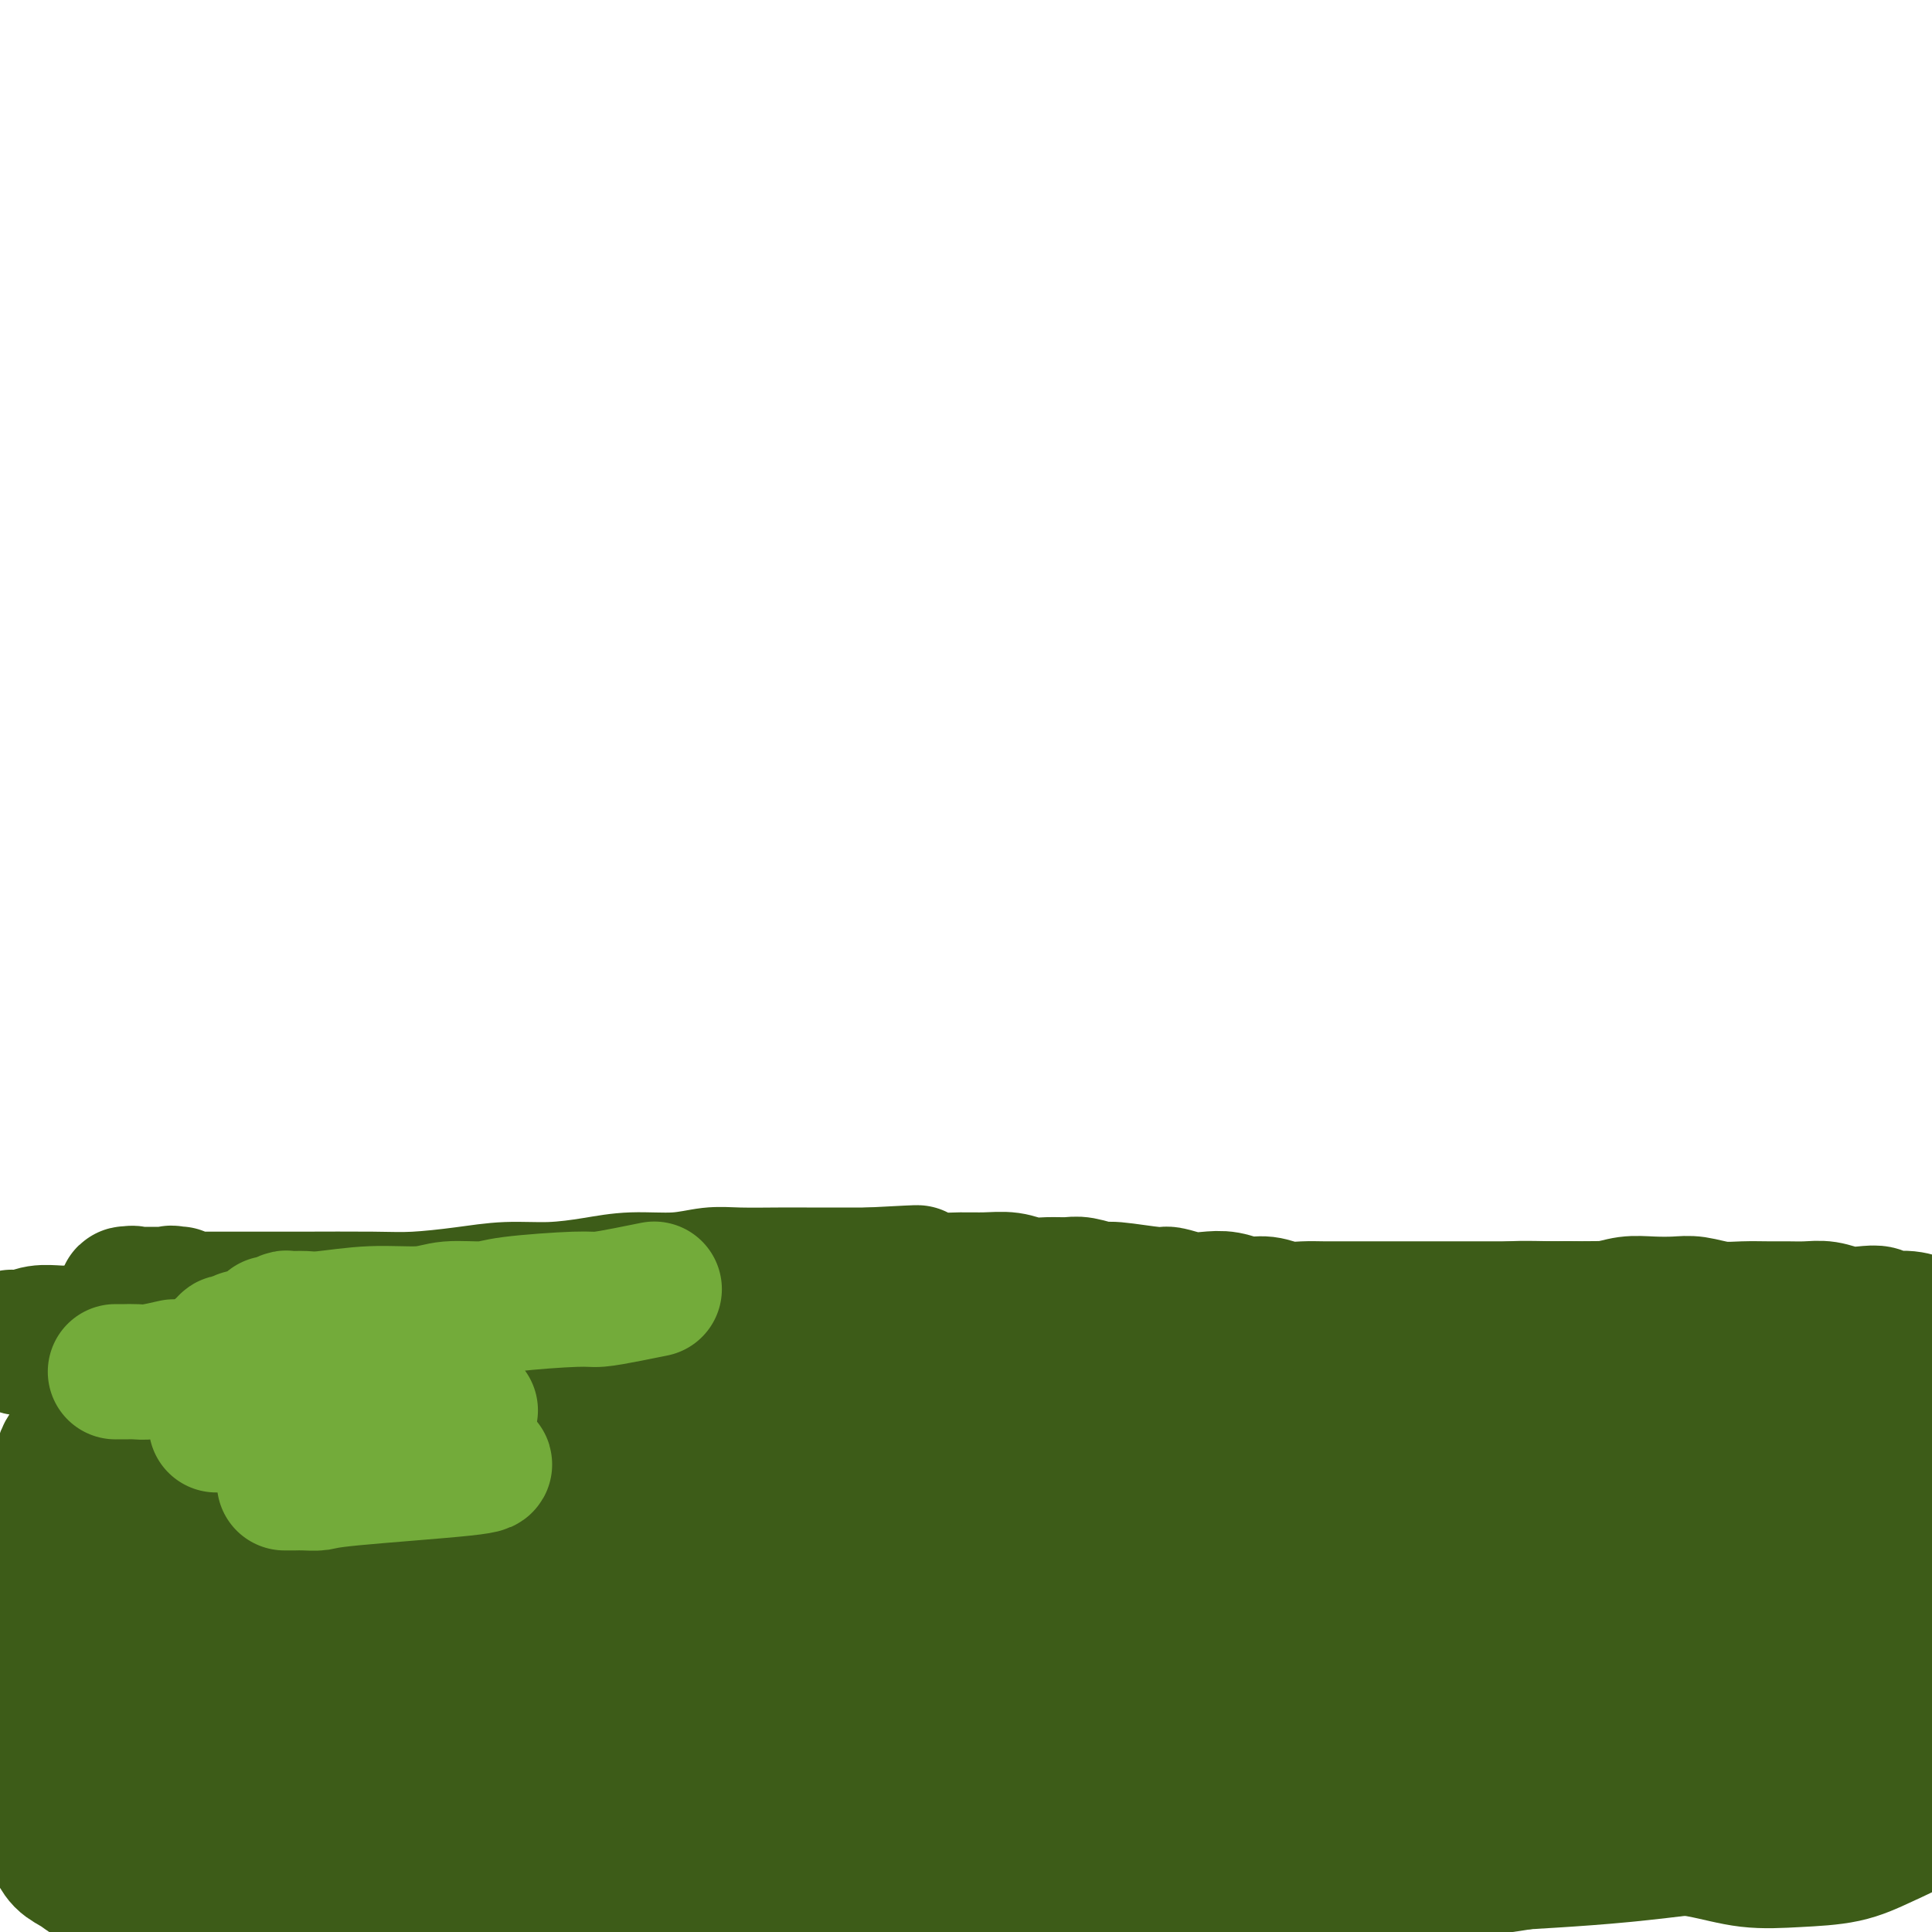
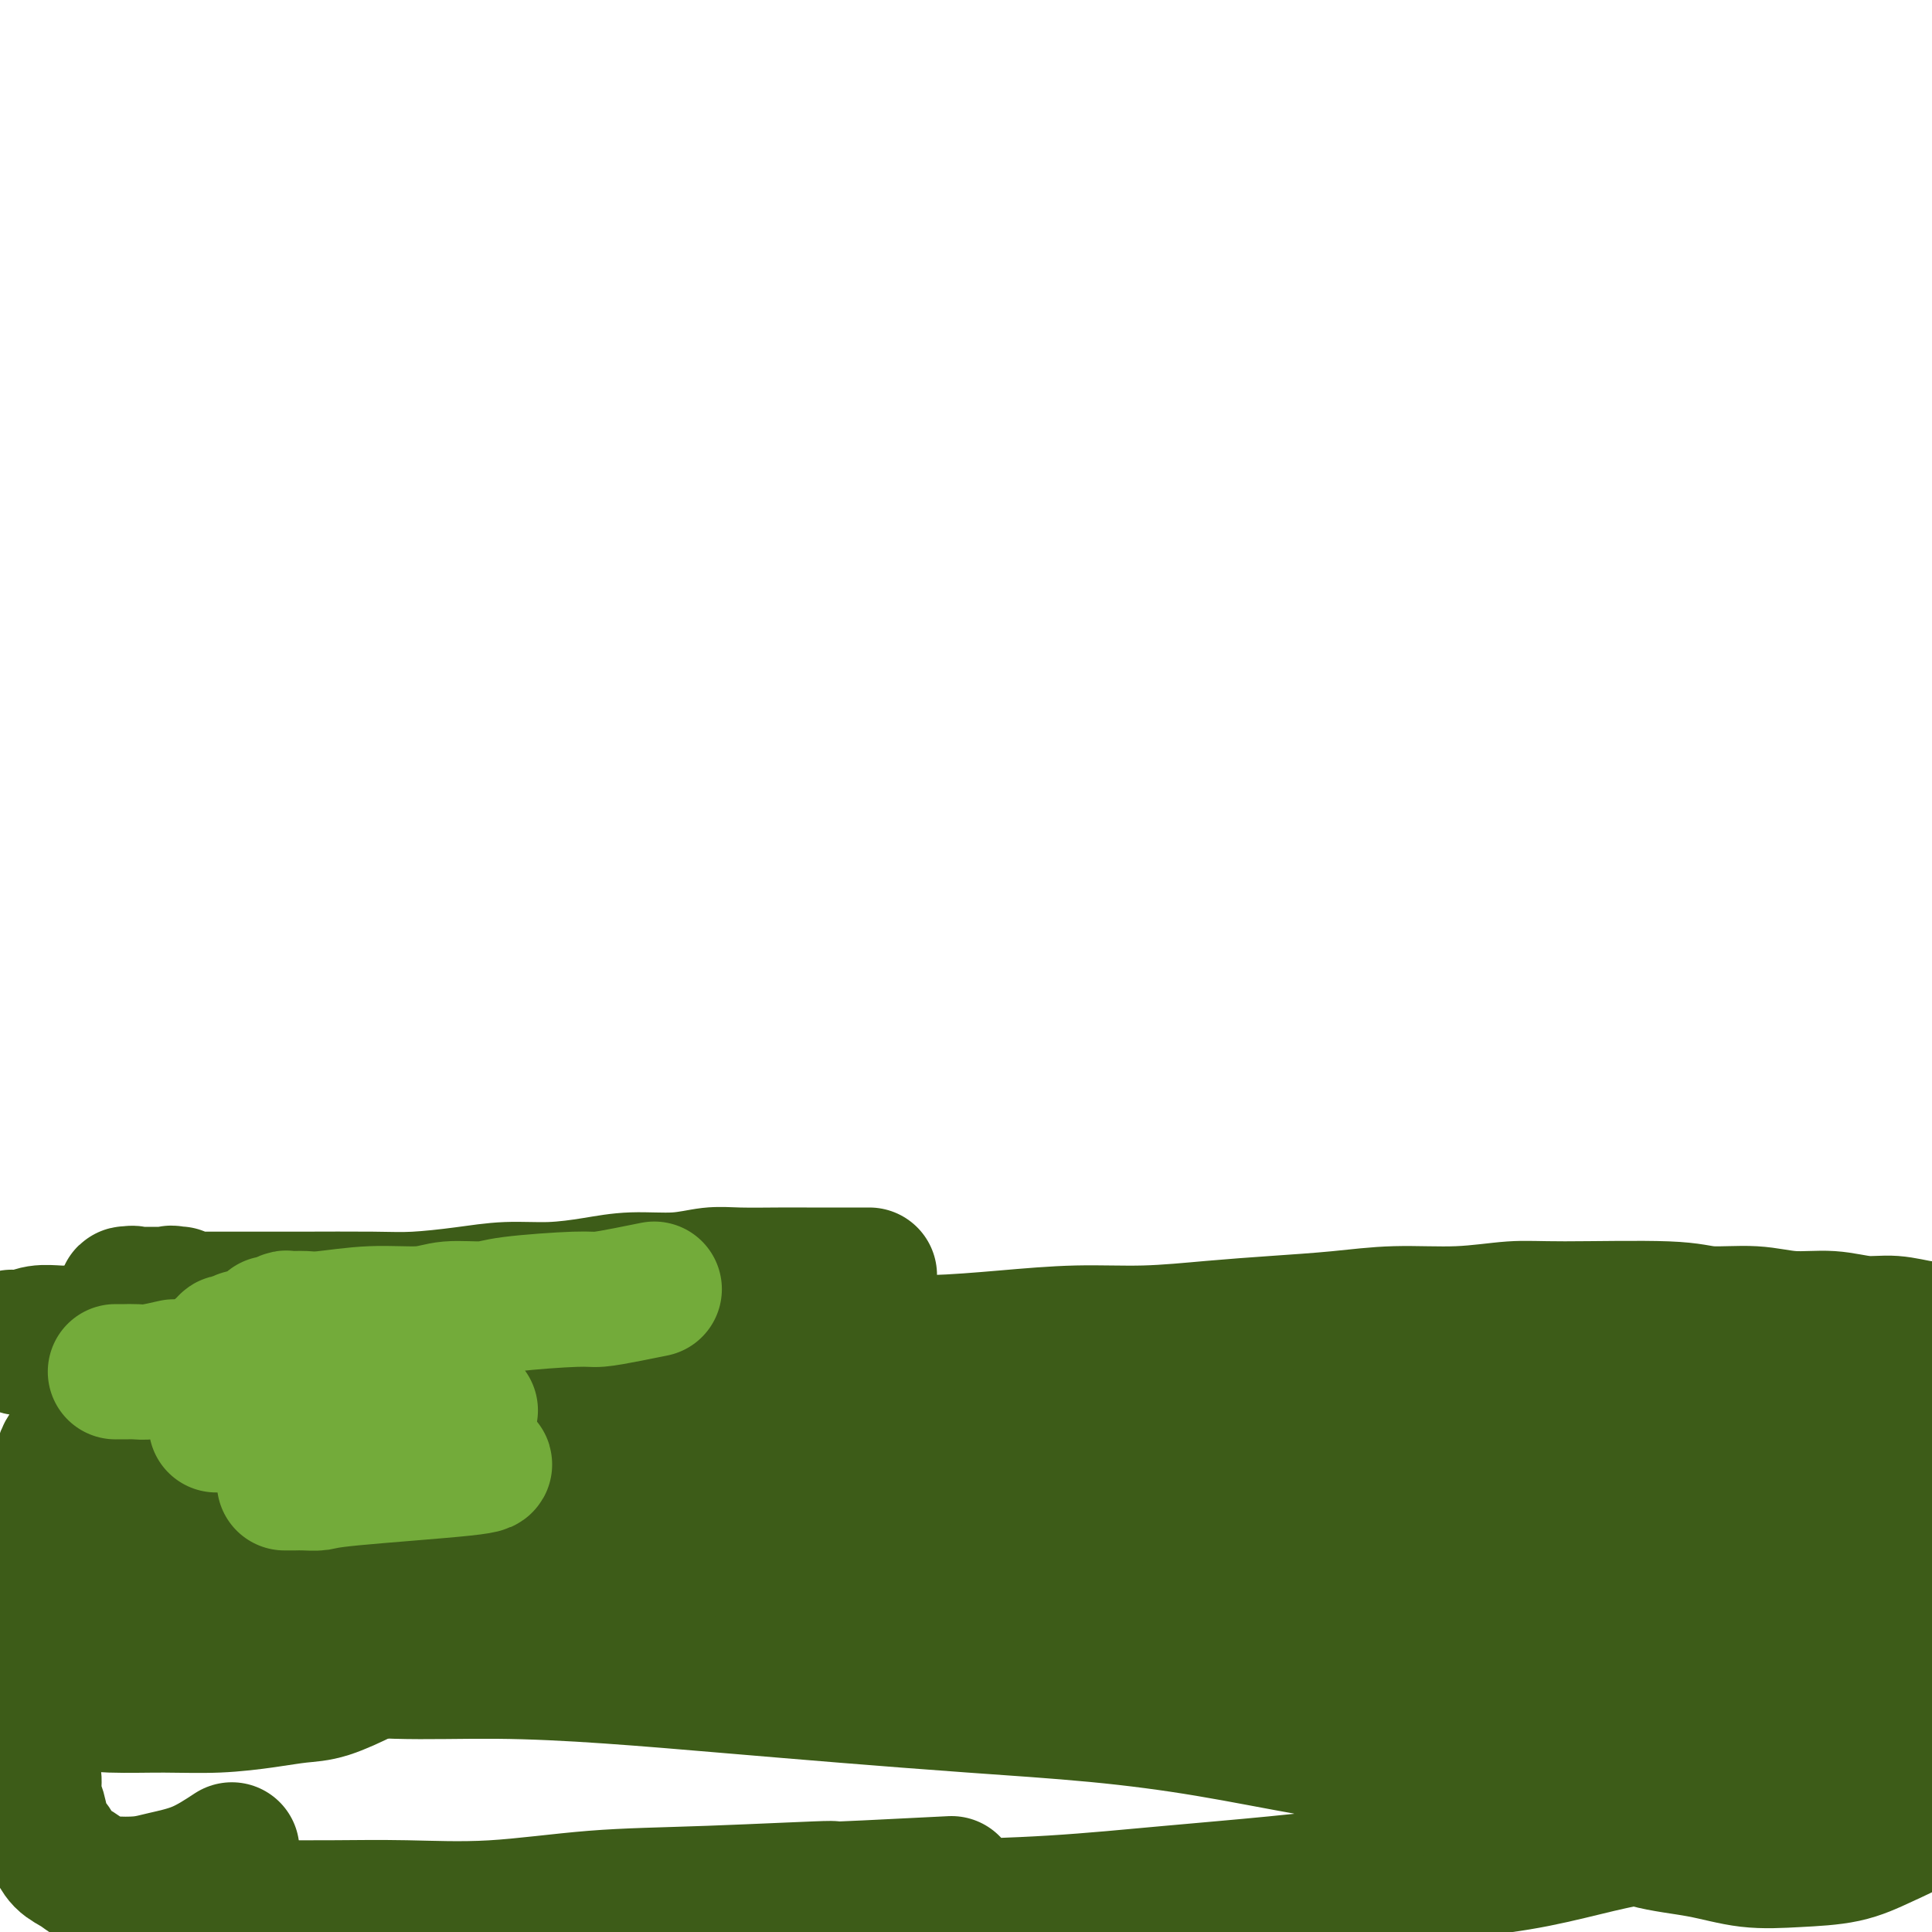
<svg xmlns="http://www.w3.org/2000/svg" viewBox="0 0 400 400" version="1.1">
  <g fill="none" stroke="#3D5C18" stroke-width="28" stroke-linecap="round" stroke-linejoin="round">
    <path d="M38,269c-0.415,0.116 -0.829,0.232 -1,0c-0.171,-0.232 -0.097,-0.812 0,-1c0.097,-0.188 0.218,0.015 0,0c-0.218,-0.015 -0.777,-0.248 -1,0c-0.223,0.248 -0.112,0.977 0,1c0.112,0.023 0.226,-0.659 0,-1c-0.226,-0.341 -0.792,-0.340 -1,0c-0.208,0.340 -0.060,1.019 0,1c0.060,-0.019 0.031,-0.737 0,-1c-0.031,-0.263 -0.064,-0.070 0,0c0.064,0.070 0.223,0.019 0,0c-0.223,-0.019 -0.830,-0.005 -1,0c-0.170,0.005 0.095,0.001 0,0c-0.095,-0.001 -0.551,-0.000 -1,0c-0.449,0.000 -0.890,0.000 -1,0c-0.110,-0.000 0.111,-0.000 0,0c-0.111,0.000 -0.554,0.000 -1,0c-0.446,-0.000 -0.894,-0.000 -1,0c-0.106,0.000 0.131,0.000 0,0c-0.131,-0.000 -0.628,-0.001 -1,0c-0.372,0.001 -0.617,0.005 -1,0c-0.383,-0.005 -0.902,-0.019 -1,0c-0.098,0.019 0.226,0.071 0,0c-0.226,-0.071 -1.001,-0.264 -1,0c0.001,0.264 0.777,0.985 1,1c0.223,0.015 -0.106,-0.675 0,-1c0.106,-0.325 0.646,-0.283 1,0c0.354,0.283 0.521,0.808 1,1c0.479,0.192 1.268,0.051 2,0c0.732,-0.051 1.405,-0.014 2,0c0.595,0.014 1.111,0.004 2,0c0.889,-0.004 2.151,-0.001 3,0c0.849,0.001 1.285,0.000 2,0c0.715,-0.000 1.709,0.001 3,0c1.291,-0.001 2.881,-0.003 6,0c3.119,0.003 7.769,0.011 13,0c5.231,-0.011 11.042,-0.041 15,0c3.958,0.041 6.062,0.152 9,0c2.938,-0.152 6.711,-0.567 10,-1c3.289,-0.433 6.093,-0.886 9,-1c2.907,-0.114 5.918,0.109 9,0c3.082,-0.109 6.235,-0.551 9,-1c2.765,-0.449 5.141,-0.905 8,-1c2.859,-0.095 6.200,0.171 9,0c2.800,-0.171 5.060,-0.778 7,-1c1.940,-0.222 3.561,-0.060 6,0c2.439,0.060 5.695,0.016 8,0c2.305,-0.016 3.659,-0.004 6,0c2.341,0.004 5.669,0.001 8,0c2.331,-0.001 3.666,-0.001 5,0" />
-     <path d="M180,264c15.844,-0.835 8.453,-0.421 7,0c-1.453,0.421 3.030,0.849 6,1c2.970,0.151 4.425,0.026 6,0c1.575,-0.026 3.268,0.046 5,0c1.732,-0.046 3.501,-0.210 5,0c1.499,0.210 2.727,0.792 4,1c1.273,0.208 2.590,0.041 4,0c1.410,-0.041 2.914,0.046 4,0c1.086,-0.046 1.756,-0.223 3,0c1.244,0.223 3.063,0.848 4,1c0.937,0.152 0.991,-0.169 3,0c2.009,0.169 5.972,0.829 8,1c2.028,0.171 2.121,-0.146 3,0c0.879,0.146 2.545,0.756 4,1c1.455,0.244 2.699,0.122 4,0c1.301,-0.122 2.658,-0.243 4,0c1.342,0.243 2.669,0.850 4,1c1.331,0.150 2.666,-0.156 4,0c1.334,0.156 2.666,0.774 4,1c1.334,0.226 2.671,0.061 4,0c1.329,-0.061 2.651,-0.016 4,0c1.349,0.016 2.724,0.004 4,0c1.276,-0.004 2.454,-0.001 4,0c1.546,0.001 3.459,0.000 5,0c1.541,-0.000 2.708,-0.000 4,0c1.292,0.000 2.707,0.000 4,0c1.293,-0.000 2.462,-0.000 4,0c1.538,0.000 3.444,0.000 5,0c1.556,-0.000 2.763,-0.000 4,0c1.237,0.000 2.504,0.001 4,0c1.496,-0.001 3.221,-0.004 5,0c1.779,0.004 3.612,0.015 5,0c1.388,-0.015 2.332,-0.056 4,0c1.668,0.056 4.062,0.210 6,0c1.938,-0.210 3.420,-0.785 5,-1c1.580,-0.215 3.257,-0.072 5,0c1.743,0.072 3.551,0.072 5,0c1.449,-0.072 2.540,-0.215 4,0c1.460,0.215 3.289,0.790 5,1c1.711,0.210 3.304,0.055 5,0c1.696,-0.055 3.496,-0.011 5,0c1.504,0.011 2.713,-0.011 4,0c1.287,0.011 2.652,0.054 4,0c1.348,-0.054 2.677,-0.207 4,0c1.323,0.207 2.639,0.772 4,1c1.361,0.228 2.767,0.117 4,0c1.233,-0.117 2.294,-0.241 3,0c0.706,0.241 1.056,0.848 2,1c0.944,0.152 2.480,-0.152 4,0c1.520,0.152 3.023,0.759 4,1c0.977,0.241 1.428,0.116 2,0c0.572,-0.116 1.266,-0.224 2,0c0.734,0.224 1.508,0.778 2,1c0.492,0.222 0.704,0.112 1,0c0.296,-0.112 0.677,-0.226 1,0c0.323,0.226 0.587,0.792 1,1c0.413,0.208 0.975,0.060 1,0c0.025,-0.060 -0.488,-0.030 -1,0" />
-     <path d="M408,276c4.709,0.833 1.482,0.415 0,0c-1.482,-0.415 -1.220,-0.828 -2,-1c-0.780,-0.172 -2.603,-0.103 -4,0c-1.397,0.103 -2.367,0.239 -4,0c-1.633,-0.239 -3.931,-0.853 -6,-1c-2.069,-0.147 -3.911,0.172 -6,0c-2.089,-0.172 -4.424,-0.834 -7,-1c-2.576,-0.166 -5.394,0.166 -8,0c-2.606,-0.166 -5.000,-0.830 -8,-1c-3.000,-0.170 -6.607,0.155 -9,0c-2.393,-0.155 -3.573,-0.788 -9,-1c-5.427,-0.212 -15.099,-0.001 -21,0c-5.901,0.001 -8.029,-0.207 -11,0c-2.971,0.207 -6.784,0.829 -11,1c-4.216,0.171 -8.835,-0.108 -13,0c-4.165,0.108 -7.878,0.603 -12,1c-4.122,0.397 -8.654,0.698 -13,1c-4.346,0.302 -8.505,0.607 -13,1c-4.495,0.393 -9.327,0.876 -14,1c-4.673,0.124 -9.186,-0.110 -14,0c-4.814,0.110 -9.927,0.565 -15,1c-5.073,0.435 -10.104,0.849 -15,1c-4.896,0.151 -9.656,0.040 -14,0c-4.344,-0.040 -8.273,-0.010 -13,0c-4.727,0.010 -10.252,-0.001 -15,0c-4.748,0.001 -8.719,0.014 -13,0c-4.281,-0.014 -8.871,-0.055 -13,0c-4.129,0.055 -7.798,0.207 -12,0c-4.202,-0.207 -8.937,-0.773 -13,-1c-4.063,-0.227 -7.452,-0.113 -11,0c-3.548,0.113 -7.254,0.226 -11,0c-3.746,-0.226 -7.533,-0.793 -11,-1c-3.467,-0.207 -6.615,-0.056 -10,0c-3.385,0.056 -7.009,0.015 -10,0c-2.991,-0.015 -5.350,-0.004 -8,0c-2.650,0.004 -5.590,0.001 -8,0c-2.410,-0.001 -4.290,-0.001 -6,0c-1.710,0.001 -3.248,0.004 -5,0c-1.752,-0.004 -3.716,-0.015 -5,0c-1.284,0.015 -1.888,0.056 -3,0c-1.112,-0.056 -2.731,-0.207 -4,0c-1.269,0.207 -2.186,0.773 -3,1c-0.814,0.227 -1.525,0.113 -2,0c-0.475,-0.113 -0.715,-0.227 -1,0c-0.285,0.227 -0.614,0.793 -1,1c-0.386,0.207 -0.829,0.054 -1,0c-0.171,-0.054 -0.069,-0.011 0,0c0.069,0.011 0.107,-0.011 0,0c-0.107,0.011 -0.357,0.055 0,0c0.357,-0.055 1.320,-0.208 2,0c0.680,0.208 1.075,0.778 2,1c0.925,0.222 2.379,0.097 4,0c1.621,-0.097 3.410,-0.167 6,0c2.590,0.167 5.983,0.571 9,1c3.017,0.429 5.658,0.885 9,1c3.342,0.115 7.383,-0.110 11,0c3.617,0.110 6.808,0.555 10,1" />
+     <path d="M408,276c4.709,0.833 1.482,0.415 0,0c-1.482,-0.415 -1.220,-0.828 -2,-1c-0.780,-0.172 -2.603,-0.103 -4,0c-1.397,0.103 -2.367,0.239 -4,0c-1.633,-0.239 -3.931,-0.853 -6,-1c-2.069,-0.147 -3.911,0.172 -6,0c-2.089,-0.172 -4.424,-0.834 -7,-1c-2.576,-0.166 -5.394,0.166 -8,0c-2.606,-0.166 -5.000,-0.830 -8,-1c-3.000,-0.170 -6.607,0.155 -9,0c-2.393,-0.155 -3.573,-0.788 -9,-1c-5.427,-0.212 -15.099,-0.001 -21,0c-5.901,0.001 -8.029,-0.207 -11,0c-2.971,0.207 -6.784,0.829 -11,1c-4.216,0.171 -8.835,-0.108 -13,0c-4.165,0.108 -7.878,0.603 -12,1c-4.122,0.397 -8.654,0.698 -13,1c-4.346,0.302 -8.505,0.607 -13,1c-4.495,0.393 -9.327,0.876 -14,1c-4.673,0.124 -9.186,-0.110 -14,0c-4.814,0.110 -9.927,0.565 -15,1c-5.073,0.435 -10.104,0.849 -15,1c-4.896,0.151 -9.656,0.040 -14,0c-4.344,-0.040 -8.273,-0.010 -13,0c-4.727,0.010 -10.252,-0.001 -15,0c-4.748,0.001 -8.719,0.014 -13,0c-4.281,-0.014 -8.871,-0.055 -13,0c-4.129,0.055 -7.798,0.207 -12,0c-4.202,-0.207 -8.937,-0.773 -13,-1c-4.063,-0.227 -7.452,-0.113 -11,0c-3.548,0.113 -7.254,0.226 -11,0c-3.746,-0.226 -7.533,-0.793 -11,-1c-3.467,-0.207 -6.615,-0.056 -10,0c-3.385,0.056 -7.009,0.015 -10,0c-2.991,-0.015 -5.350,-0.004 -8,0c-2.650,0.004 -5.590,0.001 -8,0c-2.410,-0.001 -4.290,-0.001 -6,0c-1.710,0.001 -3.248,0.004 -5,0c-1.752,-0.004 -3.716,-0.015 -5,0c-1.284,0.015 -1.888,0.056 -3,0c-1.112,-0.056 -2.731,-0.207 -4,0c-1.269,0.207 -2.186,0.773 -3,1c-0.814,0.227 -1.525,0.113 -2,0c-0.475,-0.113 -0.715,-0.227 -1,0c-0.285,0.227 -0.614,0.793 -1,1c-0.386,0.207 -0.829,0.054 -1,0c-0.171,-0.054 -0.069,-0.011 0,0c-0.107,0.011 -0.357,0.055 0,0c0.357,-0.055 1.320,-0.208 2,0c0.680,0.208 1.075,0.778 2,1c0.925,0.222 2.379,0.097 4,0c1.621,-0.097 3.410,-0.167 6,0c2.590,0.167 5.983,0.571 9,1c3.017,0.429 5.658,0.885 9,1c3.342,0.115 7.383,-0.110 11,0c3.617,0.110 6.808,0.555 10,1" />
    <path d="M53,282c9.677,0.951 8.370,0.828 10,1c1.630,0.172 6.197,0.637 10,1c3.803,0.363 6.840,0.623 10,1c3.160,0.377 6.441,0.871 10,1c3.559,0.129 7.396,-0.105 11,0c3.604,0.105 6.976,0.550 10,1c3.024,0.450 5.702,0.904 9,1c3.298,0.096 7.217,-0.167 11,0c3.783,0.167 7.429,0.763 11,1c3.571,0.237 7.068,0.116 10,0c2.932,-0.116 5.301,-0.227 11,0c5.699,0.227 14.728,0.793 20,1c5.272,0.207 6.786,0.055 9,0c2.214,-0.055 5.127,-0.015 8,0c2.873,0.015 5.706,0.004 8,0c2.294,-0.004 4.050,-0.001 6,0c1.950,0.001 4.096,-0.000 6,0c1.904,0.000 3.567,0.001 5,0c1.433,-0.001 2.636,-0.004 3,0c0.364,0.004 -0.111,0.015 0,0c0.111,-0.015 0.808,-0.057 1,0c0.192,0.057 -0.123,0.211 -1,0c-0.877,-0.211 -2.317,-0.788 -4,-1c-1.683,-0.212 -3.608,-0.061 -6,0c-2.392,0.061 -5.249,0.030 -8,0c-2.751,-0.030 -5.396,-0.061 -8,0c-2.604,0.061 -5.169,0.213 -8,0c-2.831,-0.213 -5.930,-0.790 -9,-1c-3.070,-0.210 -6.113,-0.052 -9,0c-2.887,0.052 -5.619,-0.001 -9,0c-3.381,0.001 -7.411,0.056 -11,0c-3.589,-0.056 -6.736,-0.222 -10,0c-3.264,0.222 -6.645,0.833 -10,1c-3.355,0.167 -6.684,-0.110 -10,0c-3.316,0.110 -6.621,0.608 -10,1c-3.379,0.392 -6.834,0.678 -10,1c-3.166,0.322 -6.045,0.679 -9,1c-2.955,0.321 -5.988,0.607 -9,1c-3.012,0.393 -6.003,0.894 -8,1c-1.997,0.106 -3.000,-0.183 -5,0c-2.000,0.183 -4.997,0.837 -7,1c-2.003,0.163 -3.010,-0.166 -4,0c-0.990,0.166 -1.961,0.828 -3,1c-1.039,0.172 -2.145,-0.146 -3,0c-0.855,0.146 -1.460,0.756 -2,1c-0.540,0.244 -1.016,0.121 -1,0c0.016,-0.121 0.523,-0.239 1,0c0.477,0.239 0.922,0.834 2,1c1.078,0.166 2.787,-0.099 5,0c2.213,0.099 4.929,0.560 8,1c3.071,0.440 6.497,0.858 10,1c3.503,0.142 7.083,0.007 11,0c3.917,-0.007 8.170,0.113 13,0c4.830,-0.113 10.237,-0.461 16,-1c5.763,-0.539 11.881,-1.270 18,-2" />
    <path d="M142,297c12.333,-0.598 14.164,-0.593 19,-1c4.836,-0.407 12.677,-1.226 20,-2c7.323,-0.774 14.130,-1.501 21,-2c6.870,-0.499 13.804,-0.768 20,-1c6.196,-0.232 11.654,-0.426 18,-1c6.346,-0.574 13.579,-1.527 20,-2c6.421,-0.473 12.028,-0.466 18,-1c5.972,-0.534 12.308,-1.611 18,-2c5.692,-0.389 10.742,-0.091 16,0c5.258,0.091 10.726,-0.026 15,0c4.274,0.026 7.354,0.193 13,1c5.646,0.807 13.857,2.254 18,3c4.143,0.746 4.218,0.793 5,1c0.782,0.207 2.273,0.576 3,1c0.727,0.424 0.692,0.902 1,1c0.308,0.098 0.960,-0.186 1,0c0.040,0.186 -0.533,0.841 -1,1c-0.467,0.159 -0.829,-0.179 -2,0c-1.171,0.179 -3.152,0.873 -6,1c-2.848,0.127 -6.565,-0.315 -11,0c-4.435,0.315 -9.589,1.386 -15,2c-5.411,0.614 -11.079,0.772 -17,1c-5.921,0.228 -12.095,0.525 -19,1c-6.905,0.475 -14.540,1.126 -22,2c-7.460,0.874 -14.744,1.969 -23,3c-8.256,1.031 -17.485,1.997 -26,3c-8.515,1.003 -16.317,2.042 -25,3c-8.683,0.958 -18.246,1.835 -27,3c-8.754,1.165 -16.700,2.619 -25,4c-8.300,1.381 -16.953,2.688 -25,4c-8.047,1.312 -15.487,2.631 -23,4c-7.513,1.369 -15.101,2.790 -22,4c-6.899,1.210 -13.111,2.208 -19,3c-5.889,0.792 -11.455,1.379 -17,2c-5.545,0.621 -11.070,1.277 -15,2c-3.930,0.723 -6.264,1.514 -8,2c-1.736,0.486 -2.874,0.668 -4,1c-1.126,0.332 -2.240,0.815 -3,1c-0.760,0.185 -1.167,0.071 -1,0c0.167,-0.071 0.907,-0.099 2,0c1.093,0.099 2.540,0.325 6,0c3.460,-0.325 8.932,-1.200 15,-2c6.068,-0.800 12.732,-1.524 20,-2c7.268,-0.476 15.140,-0.705 23,-1c7.860,-0.295 15.710,-0.657 24,-1c8.290,-0.343 17.022,-0.666 26,-1c8.978,-0.334 18.202,-0.678 27,-1c8.798,-0.322 17.169,-0.622 26,-1c8.831,-0.378 18.122,-0.833 27,-1c8.878,-0.167 17.345,-0.046 26,0c8.655,0.046 17.500,0.015 26,0c8.500,-0.015 16.657,-0.015 25,0c8.343,0.015 16.873,0.046 25,0c8.127,-0.046 15.852,-0.167 23,0c7.148,0.167 13.720,0.622 20,1c6.280,0.378 12.268,0.679 18,1c5.732,0.321 11.209,0.663 16,1c4.791,0.337 8.895,0.668 13,1" />
-     <path d="M400,333c12.263,1.027 9.419,1.595 10,2c0.581,0.405 4.585,0.648 7,1c2.415,0.352 3.241,0.812 4,1c0.759,0.188 1.451,0.102 2,0c0.549,-0.102 0.954,-0.221 1,0c0.046,0.221 -0.267,0.783 -1,1c-0.733,0.217 -1.887,0.090 -4,0c-2.113,-0.090 -5.186,-0.141 -11,0c-5.814,0.141 -14.368,0.475 -23,1c-8.632,0.525 -17.342,1.242 -26,2c-8.658,0.758 -17.266,1.558 -26,2c-8.734,0.442 -17.595,0.527 -27,1c-9.405,0.473 -19.355,1.336 -29,2c-9.645,0.664 -18.985,1.130 -29,2c-10.015,0.870 -20.705,2.143 -31,3c-10.295,0.857 -20.194,1.297 -30,2c-9.806,0.703 -19.519,1.669 -29,3c-9.481,1.331 -18.730,3.028 -27,4c-8.270,0.972 -15.563,1.220 -23,2c-7.437,0.780 -15.020,2.093 -22,3c-6.980,0.907 -13.357,1.409 -19,2c-5.643,0.591 -10.552,1.273 -15,2c-4.448,0.727 -8.436,1.501 -12,2c-3.564,0.499 -6.703,0.722 -9,1c-2.297,0.278 -3.752,0.610 -5,1c-1.248,0.390 -2.288,0.839 -3,1c-0.712,0.161 -1.095,0.035 -1,0c0.095,-0.035 0.667,0.022 1,0c0.333,-0.022 0.428,-0.121 1,0c0.572,0.121 1.621,0.463 4,1c2.379,0.537 6.087,1.268 11,2c4.913,0.732 11.032,1.464 18,2c6.968,0.536 14.785,0.875 23,1c8.215,0.125 16.828,0.034 26,0c9.172,-0.034 18.905,-0.013 29,0c10.095,0.013 20.554,0.019 31,0c10.446,-0.019 20.881,-0.061 31,0c10.119,0.061 19.922,0.227 30,0c10.078,-0.227 20.430,-0.845 30,-1c9.570,-0.155 18.358,0.155 27,0c8.642,-0.155 17.139,-0.774 25,-1c7.861,-0.226 15.085,-0.058 22,0c6.915,0.058 13.519,0.005 19,0c5.481,-0.005 9.837,0.037 14,0c4.163,-0.037 8.133,-0.155 11,0c2.867,0.155 4.630,0.581 6,1c1.370,0.419 2.345,0.831 3,1c0.655,0.169 0.988,0.095 1,0c0.012,-0.095 -0.299,-0.212 -1,0c-0.701,0.212 -1.793,0.752 -3,1c-1.207,0.248 -2.530,0.202 -5,0c-2.470,-0.202 -6.087,-0.562 -13,0c-6.913,0.562 -17.123,2.045 -27,3c-9.877,0.955 -19.423,1.383 -29,2c-9.577,0.617 -19.186,1.423 -28,2c-8.814,0.577 -16.835,0.925 -26,1c-9.165,0.075 -19.476,-0.121 -29,0c-9.524,0.121 -18.262,0.561 -27,1" />
    <path d="M197,390c-33.390,1.720 -23.365,1.021 -25,1c-1.635,-0.021 -14.928,0.635 -25,1c-10.072,0.365 -16.921,0.437 -24,1c-7.079,0.563 -14.387,1.615 -21,2c-6.613,0.385 -12.531,0.103 -18,0c-5.469,-0.103 -10.490,-0.028 -15,0c-4.510,0.028 -8.508,0.007 -12,0c-3.492,-0.007 -6.477,-0.002 -9,0c-2.523,0.002 -4.583,0.001 -6,0c-1.417,-0.001 -2.193,-0.000 -3,0c-0.807,0.000 -1.647,0.000 -2,0c-0.353,-0.000 -0.218,-0.001 0,0c0.218,0.001 0.520,0.003 1,0c0.480,-0.003 1.138,-0.011 2,0c0.862,0.011 1.929,0.041 4,0c2.071,-0.041 5.144,-0.154 10,0c4.856,0.154 11.493,0.574 18,1c6.507,0.426 12.885,0.857 20,1c7.115,0.143 14.968,-0.002 23,0c8.032,0.002 16.245,0.152 25,0c8.755,-0.152 18.053,-0.607 27,-1c8.947,-0.393 17.543,-0.725 26,-1c8.457,-0.275 16.776,-0.493 25,-1c8.224,-0.507 16.353,-1.304 24,-2c7.647,-0.696 14.811,-1.292 22,-2c7.189,-0.708 14.402,-1.526 21,-2c6.598,-0.474 12.580,-0.602 18,-1c5.420,-0.398 10.279,-1.066 15,-2c4.721,-0.934 9.303,-2.134 13,-3c3.697,-0.866 6.509,-1.398 9,-2c2.491,-0.602 4.663,-1.274 6,-2c1.337,-0.726 1.840,-1.505 2,-2c0.160,-0.495 -0.023,-0.707 0,-1c0.023,-0.293 0.253,-0.669 0,-1c-0.253,-0.331 -0.990,-0.619 -2,-1c-1.010,-0.381 -2.293,-0.857 -6,-2c-3.707,-1.143 -9.839,-2.953 -18,-4c-8.161,-1.047 -18.350,-1.330 -27,-2c-8.650,-0.670 -15.762,-1.727 -23,-3c-7.238,-1.273 -14.604,-2.764 -22,-4c-7.396,-1.236 -14.823,-2.219 -23,-3c-8.177,-0.781 -17.103,-1.362 -26,-2c-8.897,-0.638 -17.765,-1.333 -26,-2c-8.235,-0.667 -15.838,-1.307 -24,-2c-8.162,-0.693 -16.881,-1.438 -25,-2c-8.119,-0.562 -15.636,-0.939 -23,-1c-7.364,-0.061 -14.575,0.194 -21,0c-6.425,-0.194 -12.065,-0.837 -18,-1c-5.935,-0.163 -12.165,0.152 -18,0c-5.835,-0.152 -11.275,-0.773 -16,-1c-4.725,-0.227 -8.735,-0.062 -12,0c-3.265,0.062 -5.785,0.019 -8,0c-2.215,-0.019 -4.124,-0.015 -6,0c-1.876,0.015 -3.719,0.043 -5,0c-1.281,-0.043 -2.001,-0.155 -3,0c-0.999,0.155 -2.279,0.577 -3,1c-0.721,0.423 -0.884,0.845 -1,1c-0.116,0.155 -0.185,0.042 0,0c0.185,-0.042 0.624,-0.012 1,0c0.376,0.012 0.688,0.006 1,0" />
    <path d="M-6,346c-16.505,0.191 -3.266,0.668 2,1c5.266,0.332 2.561,0.520 3,1c0.439,0.480 4.024,1.254 7,2c2.976,0.746 5.344,1.465 8,2c2.656,0.535 5.602,0.886 9,1c3.398,0.114 7.248,-0.009 11,0c3.752,0.009 7.404,0.150 11,0c3.596,-0.150 7.135,-0.590 10,-1c2.865,-0.410 5.055,-0.789 7,-1c1.945,-0.211 3.646,-0.253 6,-1c2.354,-0.747 5.363,-2.199 7,-3c1.637,-0.801 1.903,-0.951 2,-1c0.097,-0.049 0.027,0.002 0,0c-0.027,-0.002 -0.010,-0.056 0,0c0.010,0.056 0.015,0.221 0,0c-0.015,-0.221 -0.049,-0.829 0,-1c0.049,-0.171 0.182,0.095 0,0c-0.182,-0.095 -0.678,-0.550 -1,-1c-0.322,-0.450 -0.472,-0.894 -1,-1c-0.528,-0.106 -1.436,0.126 -2,0c-0.564,-0.126 -0.785,-0.611 -1,-1c-0.215,-0.389 -0.425,-0.682 -1,-1c-0.575,-0.318 -1.515,-0.663 -2,-1c-0.485,-0.337 -0.514,-0.668 -1,-1c-0.486,-0.332 -1.430,-0.666 -2,-1c-0.570,-0.334 -0.768,-0.667 -1,-1c-0.232,-0.333 -0.499,-0.667 -1,-1c-0.501,-0.333 -1.235,-0.667 -2,-1c-0.765,-0.333 -1.559,-0.666 -2,-1c-0.441,-0.334 -0.529,-0.670 -1,-1c-0.471,-0.330 -1.327,-0.653 -2,-1c-0.673,-0.347 -1.165,-0.719 -2,-1c-0.835,-0.281 -2.012,-0.471 -3,-1c-0.988,-0.529 -1.786,-1.396 -3,-2c-1.214,-0.604 -2.842,-0.947 -4,-1c-1.158,-0.053 -1.844,0.182 -3,0c-1.156,-0.182 -2.782,-0.781 -4,-1c-1.218,-0.219 -2.029,-0.059 -3,0c-0.971,0.059 -2.102,0.016 -3,0c-0.898,-0.016 -1.562,-0.004 -2,0c-0.438,0.004 -0.649,0.001 -1,0c-0.351,-0.001 -0.842,-0.000 -1,0c-0.158,0.000 0.017,-0.000 0,0c-0.017,0.000 -0.226,0.001 0,0c0.226,-0.001 0.886,-0.003 1,0c0.114,0.003 -0.319,0.011 0,0c0.319,-0.011 1.390,-0.042 2,0c0.610,0.042 0.758,0.156 1,0c0.242,-0.156 0.579,-0.583 1,-1c0.421,-0.417 0.926,-0.824 2,-1c1.074,-0.176 2.716,-0.121 4,-1c1.284,-0.879 2.209,-2.690 3,-4c0.791,-1.310 1.446,-2.118 2,-3c0.554,-0.882 1.005,-1.839 1,-3c-0.005,-1.161 -0.465,-2.528 -1,-4c-0.535,-1.472 -1.144,-3.050 -2,-4c-0.856,-0.950 -1.959,-1.271 -3,-2c-1.041,-0.729 -2.021,-1.864 -3,-3" />
    <path d="M36,300c-1.924,-2.193 -2.233,-1.177 -3,-1c-0.767,0.177 -1.991,-0.486 -3,-1c-1.009,-0.514 -1.804,-0.881 -3,-1c-1.196,-0.119 -2.792,0.009 -4,0c-1.208,-0.009 -2.026,-0.155 -3,0c-0.974,0.155 -2.103,0.610 -3,1c-0.897,0.390 -1.561,0.716 -2,1c-0.439,0.284 -0.654,0.527 -1,1c-0.346,0.473 -0.825,1.175 -1,2c-0.175,0.825 -0.047,1.771 0,2c0.047,0.229 0.013,-0.259 0,0c-0.013,0.259 -0.003,1.266 0,2c0.003,0.734 0.001,1.196 0,2c-0.001,0.804 -0.001,1.951 0,3c0.001,1.049 0.003,1.999 0,3c-0.003,1.001 -0.010,2.053 0,3c0.010,0.947 0.036,1.789 0,3c-0.036,1.211 -0.136,2.791 0,4c0.136,1.209 0.506,2.047 1,3c0.494,0.953 1.111,2.021 2,3c0.889,0.979 2.050,1.871 3,3c0.950,1.129 1.690,2.497 3,3c1.310,0.503 3.191,0.143 5,0c1.809,-0.143 3.546,-0.069 5,0c1.454,0.069 2.624,0.133 4,0c1.376,-0.133 2.958,-0.462 4,-1c1.042,-0.538 1.545,-1.286 2,-2c0.455,-0.714 0.862,-1.395 1,-2c0.138,-0.605 0.008,-1.132 0,-2c-0.008,-0.868 0.108,-2.075 0,-3c-0.108,-0.925 -0.440,-1.569 -1,-2c-0.560,-0.431 -1.349,-0.649 -2,-1c-0.651,-0.351 -1.163,-0.834 -2,-1c-0.837,-0.166 -1.999,-0.015 -3,0c-1.001,0.015 -1.841,-0.106 -3,0c-1.159,0.106 -2.637,0.438 -4,1c-1.363,0.562 -2.612,1.355 -4,2c-1.388,0.645 -2.913,1.143 -4,2c-1.087,0.857 -1.734,2.075 -3,3c-1.266,0.925 -3.152,1.559 -4,3c-0.848,1.441 -0.658,3.690 -1,5c-0.342,1.310 -1.215,1.681 -2,3c-0.785,1.319 -1.482,3.586 -2,5c-0.518,1.414 -0.858,1.975 -1,3c-0.142,1.025 -0.087,2.513 0,4c0.087,1.487 0.204,2.972 0,4c-0.204,1.028 -0.731,1.600 -1,3c-0.269,1.400 -0.280,3.628 0,5c0.280,1.372 0.852,1.889 1,3c0.148,1.111 -0.127,2.815 0,4c0.127,1.185 0.656,1.850 1,3c0.344,1.150 0.503,2.784 1,4c0.497,1.216 1.330,2.014 2,3c0.670,0.986 1.176,2.160 2,3c0.824,0.840 1.968,1.347 3,2c1.032,0.653 1.954,1.453 3,2c1.046,0.547 2.217,0.843 4,1c1.783,0.157 4.179,0.176 6,0c1.821,-0.176 3.067,-0.547 5,-1c1.933,-0.453 4.552,-0.986 7,-2c2.448,-1.014 4.724,-2.507 7,-4" />
-     <path d="M48,383c3.107,-1.614 3.876,-2.650 5,-4c1.124,-1.350 2.603,-3.016 4,-5c1.397,-1.984 2.712,-4.287 4,-6c1.288,-1.713 2.550,-2.836 3,-4c0.450,-1.164 0.088,-2.369 0,-4c-0.088,-1.631 0.097,-3.687 0,-5c-0.097,-1.313 -0.474,-1.882 -1,-3c-0.526,-1.118 -1.199,-2.784 -2,-4c-0.801,-1.216 -1.730,-1.983 -4,-3c-2.270,-1.017 -5.881,-2.283 -8,-3c-2.119,-0.717 -2.746,-0.883 -4,-1c-1.254,-0.117 -3.134,-0.185 -5,0c-1.866,0.185 -3.716,0.623 -5,1c-1.284,0.377 -2.000,0.694 -3,1c-1.000,0.306 -2.283,0.602 -3,1c-0.717,0.398 -0.867,0.897 -1,1c-0.133,0.103 -0.249,-0.192 0,0c0.249,0.192 0.862,0.870 1,1c0.138,0.130 -0.199,-0.288 0,0c0.199,0.288 0.934,1.282 2,2c1.066,0.718 2.464,1.161 5,2c2.536,0.839 6.211,2.075 10,3c3.789,0.925 7.693,1.539 12,2c4.307,0.461 9.016,0.769 14,1c4.984,0.231 10.241,0.383 16,0c5.759,-0.383 12.020,-1.303 18,-2c5.980,-0.697 11.680,-1.172 18,-2c6.320,-0.828 13.262,-2.010 20,-3c6.738,-0.990 13.272,-1.787 20,-3c6.728,-1.213 13.649,-2.842 20,-4c6.351,-1.158 12.133,-1.846 18,-3c5.867,-1.154 11.819,-2.774 18,-4c6.181,-1.226 12.590,-2.057 18,-3c5.410,-0.943 9.822,-1.999 15,-3c5.178,-1.001 11.121,-1.946 16,-3c4.879,-1.054 8.694,-2.218 13,-3c4.306,-0.782 9.101,-1.182 13,-2c3.899,-0.818 6.900,-2.054 10,-3c3.100,-0.946 6.299,-1.601 9,-2c2.701,-0.399 4.905,-0.541 7,-1c2.095,-0.459 4.080,-1.237 6,-2c1.920,-0.763 3.774,-1.513 5,-2c1.226,-0.487 1.824,-0.711 3,-1c1.176,-0.289 2.932,-0.642 4,-1c1.068,-0.358 1.449,-0.722 2,-1c0.551,-0.278 1.272,-0.470 2,-1c0.728,-0.530 1.463,-1.399 2,-2c0.537,-0.601 0.878,-0.934 1,-1c0.122,-0.066 0.026,0.136 0,0c-0.026,-0.136 0.016,-0.610 0,-1c-0.016,-0.390 -0.092,-0.695 0,-1c0.092,-0.305 0.351,-0.611 0,-1c-0.351,-0.389 -1.311,-0.861 -2,-1c-0.689,-0.139 -1.105,0.054 -2,0c-0.895,-0.054 -2.269,-0.354 -4,-1c-1.731,-0.646 -3.820,-1.638 -6,-2c-2.180,-0.362 -4.452,-0.094 -7,0c-2.548,0.094 -5.374,0.015 -8,0c-2.626,-0.015 -5.053,0.034 -8,0c-2.947,-0.034 -6.413,-0.153 -9,0c-2.587,0.153 -4.293,0.576 -6,1" />
    <path d="M294,298c-6.992,0.090 -5.471,-0.186 -6,0c-0.529,0.186 -3.109,0.834 -5,1c-1.891,0.166 -3.095,-0.148 -4,0c-0.905,0.148 -1.512,0.760 -2,1c-0.488,0.240 -0.858,0.107 -1,0c-0.142,-0.107 -0.057,-0.189 0,0c0.057,0.189 0.085,0.649 1,1c0.915,0.351 2.718,0.591 4,1c1.282,0.409 2.042,0.986 8,2c5.958,1.014 17.115,2.466 24,3c6.885,0.534 9.499,0.150 13,0c3.501,-0.150 7.887,-0.067 12,0c4.113,0.067 7.951,0.116 12,0c4.049,-0.116 8.310,-0.397 12,-1c3.690,-0.603 6.809,-1.527 10,-2c3.191,-0.473 6.452,-0.495 9,-1c2.548,-0.505 4.382,-1.493 6,-2c1.618,-0.507 3.019,-0.531 4,-1c0.981,-0.469 1.541,-1.381 2,-2c0.459,-0.619 0.818,-0.943 1,-1c0.182,-0.057 0.186,0.154 0,0c-0.186,-0.154 -0.563,-0.673 -1,-1c-0.437,-0.327 -0.934,-0.463 -2,-1c-1.066,-0.537 -2.701,-1.475 -4,-2c-1.299,-0.525 -2.260,-0.636 -4,-1c-1.740,-0.364 -4.257,-0.981 -8,-1c-3.743,-0.019 -8.712,0.562 -13,1c-4.288,0.438 -7.894,0.734 -11,1c-3.106,0.266 -5.713,0.501 -8,1c-2.287,0.499 -4.256,1.262 -7,2c-2.744,0.738 -6.264,1.449 -9,2c-2.736,0.551 -4.690,0.940 -7,2c-2.310,1.060 -4.977,2.790 -7,4c-2.023,1.210 -3.403,1.901 -5,3c-1.597,1.099 -3.413,2.607 -5,4c-1.587,1.393 -2.946,2.670 -4,4c-1.054,1.330 -1.805,2.711 -2,4c-0.195,1.289 0.165,2.486 0,4c-0.165,1.514 -0.854,3.346 -1,5c-0.146,1.654 0.252,3.131 1,5c0.748,1.869 1.848,4.131 3,6c1.152,1.869 2.356,3.345 4,5c1.644,1.655 3.727,3.487 6,5c2.273,1.513 4.737,2.705 8,4c3.263,1.295 7.326,2.692 10,4c2.674,1.308 3.958,2.527 10,3c6.042,0.473 16.841,0.200 23,0c6.159,-0.200 7.676,-0.326 11,-1c3.324,-0.674 8.454,-1.897 12,-3c3.546,-1.103 5.508,-2.085 8,-3c2.492,-0.915 5.515,-1.764 8,-3c2.485,-1.236 4.432,-2.858 6,-4c1.568,-1.142 2.757,-1.803 4,-3c1.243,-1.197 2.539,-2.929 3,-4c0.461,-1.071 0.086,-1.481 0,-2c-0.086,-0.519 0.118,-1.148 0,-2c-0.118,-0.852 -0.559,-1.926 -1,-3" />
    <path d="M412,332c-0.822,-1.268 -2.377,-0.940 -4,-1c-1.623,-0.060 -3.315,-0.510 -6,-1c-2.685,-0.490 -6.363,-1.019 -10,-1c-3.637,0.019 -7.234,0.587 -11,1c-3.766,0.413 -7.702,0.671 -11,1c-3.298,0.329 -5.960,0.731 -9,1c-3.040,0.269 -6.459,0.407 -9,1c-2.541,0.593 -4.203,1.642 -8,3c-3.797,1.358 -9.728,3.025 -13,4c-3.272,0.975 -3.885,1.257 -5,2c-1.115,0.743 -2.731,1.948 -4,3c-1.269,1.052 -2.190,1.950 -3,3c-0.810,1.050 -1.509,2.253 -2,3c-0.491,0.747 -0.773,1.038 -1,2c-0.227,0.962 -0.399,2.595 0,4c0.399,1.405 1.368,2.582 2,4c0.632,1.418 0.927,3.075 2,5c1.073,1.925 2.923,4.117 5,6c2.077,1.883 4.382,3.458 7,5c2.618,1.542 5.548,3.053 9,4c3.452,0.947 7.424,1.332 11,2c3.576,0.668 6.756,1.621 10,2c3.244,0.379 6.551,0.184 10,0c3.449,-0.184 7.039,-0.359 10,-1c2.961,-0.641 5.294,-1.749 8,-3c2.706,-1.251 5.787,-2.643 8,-4c2.213,-1.357 3.558,-2.677 5,-4c1.442,-1.323 2.981,-2.649 4,-4c1.019,-1.351 1.519,-2.728 2,-4c0.481,-1.272 0.942,-2.441 1,-4c0.058,-1.559 -0.287,-3.510 -1,-5c-0.713,-1.490 -1.793,-2.521 -3,-4c-1.207,-1.479 -2.542,-3.407 -4,-5c-1.458,-1.593 -3.039,-2.850 -5,-4c-1.961,-1.150 -4.302,-2.193 -7,-3c-2.698,-0.807 -5.752,-1.378 -9,-2c-3.248,-0.622 -6.691,-1.295 -10,-2c-3.309,-0.705 -6.484,-1.440 -10,-2c-3.516,-0.560 -7.374,-0.943 -11,-1c-3.626,-0.057 -7.020,0.211 -11,0c-3.980,-0.211 -8.547,-0.903 -12,-1c-3.453,-0.097 -5.794,0.400 -9,1c-3.206,0.600 -7.277,1.304 -11,2c-3.723,0.696 -7.098,1.384 -10,2c-2.902,0.616 -5.330,1.161 -8,2c-2.670,0.839 -5.581,1.973 -8,3c-2.419,1.027 -4.346,1.947 -6,3c-1.654,1.053 -3.034,2.239 -4,3c-0.966,0.761 -1.519,1.098 -2,2c-0.481,0.902 -0.890,2.370 -1,3c-0.110,0.630 0.079,0.422 0,1c-0.079,0.578 -0.428,1.941 0,3c0.428,1.059 1.631,1.814 3,3c1.369,1.186 2.902,2.803 5,4c2.098,1.197 4.761,1.973 8,3c3.239,1.027 7.056,2.306 11,3c3.944,0.694 8.016,0.805 13,1c4.984,0.195 10.880,0.476 16,0c5.120,-0.476 9.463,-1.707 14,-3c4.537,-1.293 9.269,-2.646 14,-4" />
    <path d="M352,364c6.490,-1.751 8.716,-2.628 12,-4c3.284,-1.372 7.628,-3.240 11,-5c3.372,-1.760 5.774,-3.412 8,-5c2.226,-1.588 4.278,-3.112 6,-5c1.722,-1.888 3.115,-4.140 4,-6c0.885,-1.860 1.263,-3.328 2,-5c0.737,-1.672 1.833,-3.546 2,-5c0.167,-1.454 -0.596,-2.486 -1,-4c-0.404,-1.514 -0.449,-3.511 -1,-5c-0.551,-1.489 -1.607,-2.471 -3,-4c-1.393,-1.529 -3.122,-3.607 -5,-5c-1.878,-1.393 -3.906,-2.103 -6,-3c-2.094,-0.897 -4.255,-1.980 -7,-3c-2.745,-1.020 -6.075,-1.975 -9,-3c-2.925,-1.025 -5.445,-2.120 -8,-3c-2.555,-0.880 -5.145,-1.546 -8,-2c-2.855,-0.454 -5.975,-0.696 -9,-1c-3.025,-0.304 -5.953,-0.672 -9,-1c-3.047,-0.328 -6.212,-0.618 -9,-1c-2.788,-0.382 -5.200,-0.855 -8,-1c-2.800,-0.145 -5.989,0.040 -9,0c-3.011,-0.040 -5.845,-0.303 -9,0c-3.155,0.303 -6.631,1.172 -10,2c-3.369,0.828 -6.633,1.614 -10,2c-3.367,0.386 -6.839,0.371 -10,1c-3.161,0.629 -6.011,1.900 -9,3c-2.989,1.100 -6.115,2.028 -9,3c-2.885,0.972 -5.528,1.989 -8,3c-2.472,1.011 -4.771,2.018 -7,3c-2.229,0.982 -4.386,1.941 -6,3c-1.614,1.059 -2.686,2.220 -4,3c-1.314,0.780 -2.872,1.181 -4,2c-1.128,0.819 -1.828,2.056 -2,3c-0.172,0.944 0.183,1.596 0,2c-0.183,0.404 -0.905,0.562 -1,1c-0.095,0.438 0.436,1.157 1,2c0.564,0.843 1.161,1.812 2,3c0.839,1.188 1.921,2.596 4,4c2.079,1.404 5.157,2.805 8,4c2.843,1.195 5.452,2.186 9,3c3.548,0.814 8.037,1.453 12,2c3.963,0.547 7.401,1.002 11,1c3.599,-0.002 7.360,-0.461 11,-1c3.640,-0.539 7.158,-1.158 10,-2c2.842,-0.842 5.008,-1.908 7,-3c1.992,-1.092 3.810,-2.211 5,-3c1.190,-0.789 1.753,-1.249 2,-2c0.247,-0.751 0.177,-1.793 0,-3c-0.177,-1.207 -0.462,-2.578 -1,-4c-0.538,-1.422 -1.328,-2.893 -3,-4c-1.672,-1.107 -4.226,-1.848 -7,-3c-2.774,-1.152 -5.767,-2.713 -9,-4c-3.233,-1.287 -6.704,-2.299 -10,-3c-3.296,-0.701 -6.416,-1.091 -10,-2c-3.584,-0.909 -7.632,-2.337 -12,-3c-4.368,-0.663 -9.057,-0.559 -14,-1c-4.943,-0.441 -10.139,-1.425 -15,-2c-4.861,-0.575 -9.385,-0.742 -14,-1c-4.615,-0.258 -9.319,-0.608 -14,-1c-4.681,-0.392 -9.337,-0.826 -14,-1c-4.663,-0.174 -9.331,-0.087 -14,0" />
-     <path d="M161,300c-15.524,-0.927 -11.833,-0.245 -13,0c-1.167,0.245 -7.193,0.055 -12,0c-4.807,-0.055 -8.397,0.027 -12,0c-3.603,-0.027 -7.220,-0.162 -11,0c-3.780,0.162 -7.724,0.620 -11,1c-3.276,0.380 -5.882,0.683 -9,1c-3.118,0.317 -6.746,0.648 -10,1c-3.254,0.352 -6.135,0.727 -9,1c-2.865,0.273 -5.714,0.446 -8,1c-2.286,0.554 -4.010,1.488 -8,3c-3.990,1.512 -10.248,3.601 -14,5c-3.752,1.399 -4.999,2.107 -6,3c-1.001,0.893 -1.756,1.972 -3,3c-1.244,1.028 -2.975,2.007 -4,3c-1.025,0.993 -1.343,2.001 -2,3c-0.657,0.999 -1.653,1.988 -2,3c-0.347,1.012 -0.047,2.047 0,3c0.047,0.953 -0.161,1.825 0,3c0.161,1.175 0.689,2.652 1,4c0.311,1.348 0.405,2.566 1,4c0.595,1.434 1.691,3.084 3,5c1.309,1.916 2.831,4.097 5,6c2.169,1.903 4.983,3.529 8,5c3.017,1.471 6.236,2.786 9,4c2.764,1.214 5.073,2.326 8,3c2.927,0.674 6.470,0.909 10,1c3.530,0.091 7.045,0.038 10,0c2.955,-0.038 5.348,-0.060 8,-1c2.652,-0.940 5.561,-2.799 8,-4c2.439,-1.201 4.406,-1.743 6,-3c1.594,-1.257 2.815,-3.228 4,-5c1.185,-1.772 2.334,-3.345 3,-5c0.666,-1.655 0.847,-3.394 1,-5c0.153,-1.606 0.276,-3.081 0,-5c-0.276,-1.919 -0.951,-4.282 -2,-6c-1.049,-1.718 -2.473,-2.789 -4,-4c-1.527,-1.211 -3.159,-2.560 -5,-4c-1.841,-1.440 -3.892,-2.972 -6,-4c-2.108,-1.028 -4.272,-1.552 -7,-2c-2.728,-0.448 -6.021,-0.818 -9,-1c-2.979,-0.182 -5.645,-0.174 -9,0c-3.355,0.174 -7.401,0.515 -11,1c-3.599,0.485 -6.753,1.115 -10,2c-3.247,0.885 -6.588,2.025 -9,3c-2.412,0.975 -3.897,1.786 -6,3c-2.103,1.214 -4.826,2.830 -7,4c-2.174,1.170 -3.801,1.895 -5,3c-1.199,1.105 -1.971,2.591 -3,4c-1.029,1.409 -2.314,2.743 -3,4c-0.686,1.257 -0.772,2.439 -1,4c-0.228,1.561 -0.599,3.501 -1,5c-0.401,1.499 -0.834,2.555 -1,4c-0.166,1.445 -0.067,3.277 0,5c0.067,1.723 0.102,3.337 0,5c-0.102,1.663 -0.341,3.374 0,5c0.341,1.626 1.263,3.165 2,5c0.737,1.835 1.290,3.966 2,6c0.710,2.034 1.576,3.971 3,6c1.424,2.029 3.407,4.151 6,6c2.593,1.849 5.797,3.424 9,5" />
-     <path d="M35,397c2.500,1.833 1.250,0.917 0,0" />
  </g>
  <g fill="none" stroke="#73AB3A" stroke-width="28" stroke-linecap="round" stroke-linejoin="round">
    <path d="M24,284c-0.095,0.000 -0.190,0.001 0,0c0.190,-0.001 0.664,-0.003 1,0c0.336,0.003 0.533,0.011 1,0c0.467,-0.011 1.203,-0.041 2,0c0.797,0.041 1.656,0.155 3,0c1.344,-0.155 3.172,-0.577 5,-1" />
    <path d="M46,279c0.447,0.111 0.895,0.222 1,0c0.105,-0.222 -0.131,-0.777 0,-1c0.131,-0.223 0.629,-0.113 1,0c0.371,0.113 0.616,0.229 1,0c0.384,-0.229 0.907,-0.805 1,-1c0.093,-0.195 -0.243,-0.011 1,0c1.243,0.011 4.065,-0.151 8,-1c3.935,-0.849 8.981,-2.385 11,-3c2.019,-0.615 1.009,-0.307 0,0" />
    <path d="M56,274c0.206,0.114 0.413,0.228 1,0c0.587,-0.228 1.555,-0.797 2,-1c0.445,-0.203 0.365,-0.039 1,0c0.635,0.039 1.983,-0.046 3,0c1.017,0.046 1.704,0.223 4,0c2.296,-0.223 6.201,-0.847 10,-1c3.799,-0.153 7.490,0.165 10,0c2.510,-0.165 3.838,-0.814 6,-1c2.162,-0.186 5.157,0.091 7,0c1.843,-0.091 2.533,-0.550 6,-1c3.467,-0.450 9.711,-0.891 13,-1c3.289,-0.109 3.624,0.115 5,0c1.376,-0.115 3.794,-0.569 6,-1c2.206,-0.431 4.202,-0.837 5,-1c0.798,-0.163 0.399,-0.081 0,0" />
    <path d="M45,295c-0.205,0.000 -0.411,0.001 0,0c0.411,-0.001 1.437,-0.003 2,0c0.563,0.003 0.661,0.012 1,0c0.339,-0.012 0.918,-0.046 1,0c0.082,0.046 -0.335,0.170 2,0c2.335,-0.170 7.421,-0.634 12,-1c4.579,-0.366 8.649,-0.634 12,-1c3.351,-0.366 5.981,-0.830 8,-1c2.019,-0.170 3.428,-0.046 5,0c1.572,0.046 3.308,0.012 5,0c1.692,-0.012 3.341,-0.004 4,0c0.659,0.004 0.330,0.002 0,0" />
    <path d="M59,307c-0.093,0.000 -0.187,0.001 0,0c0.187,-0.001 0.653,-0.002 1,0c0.347,0.002 0.575,0.008 1,0c0.425,-0.008 1.049,-0.030 2,0c0.951,0.030 2.230,0.113 3,0c0.770,-0.113 1.031,-0.422 7,-1c5.969,-0.578 17.645,-1.425 23,-2c5.355,-0.575 4.387,-0.879 4,-1c-0.387,-0.121 -0.194,-0.061 0,0" />
  </g>
</svg>